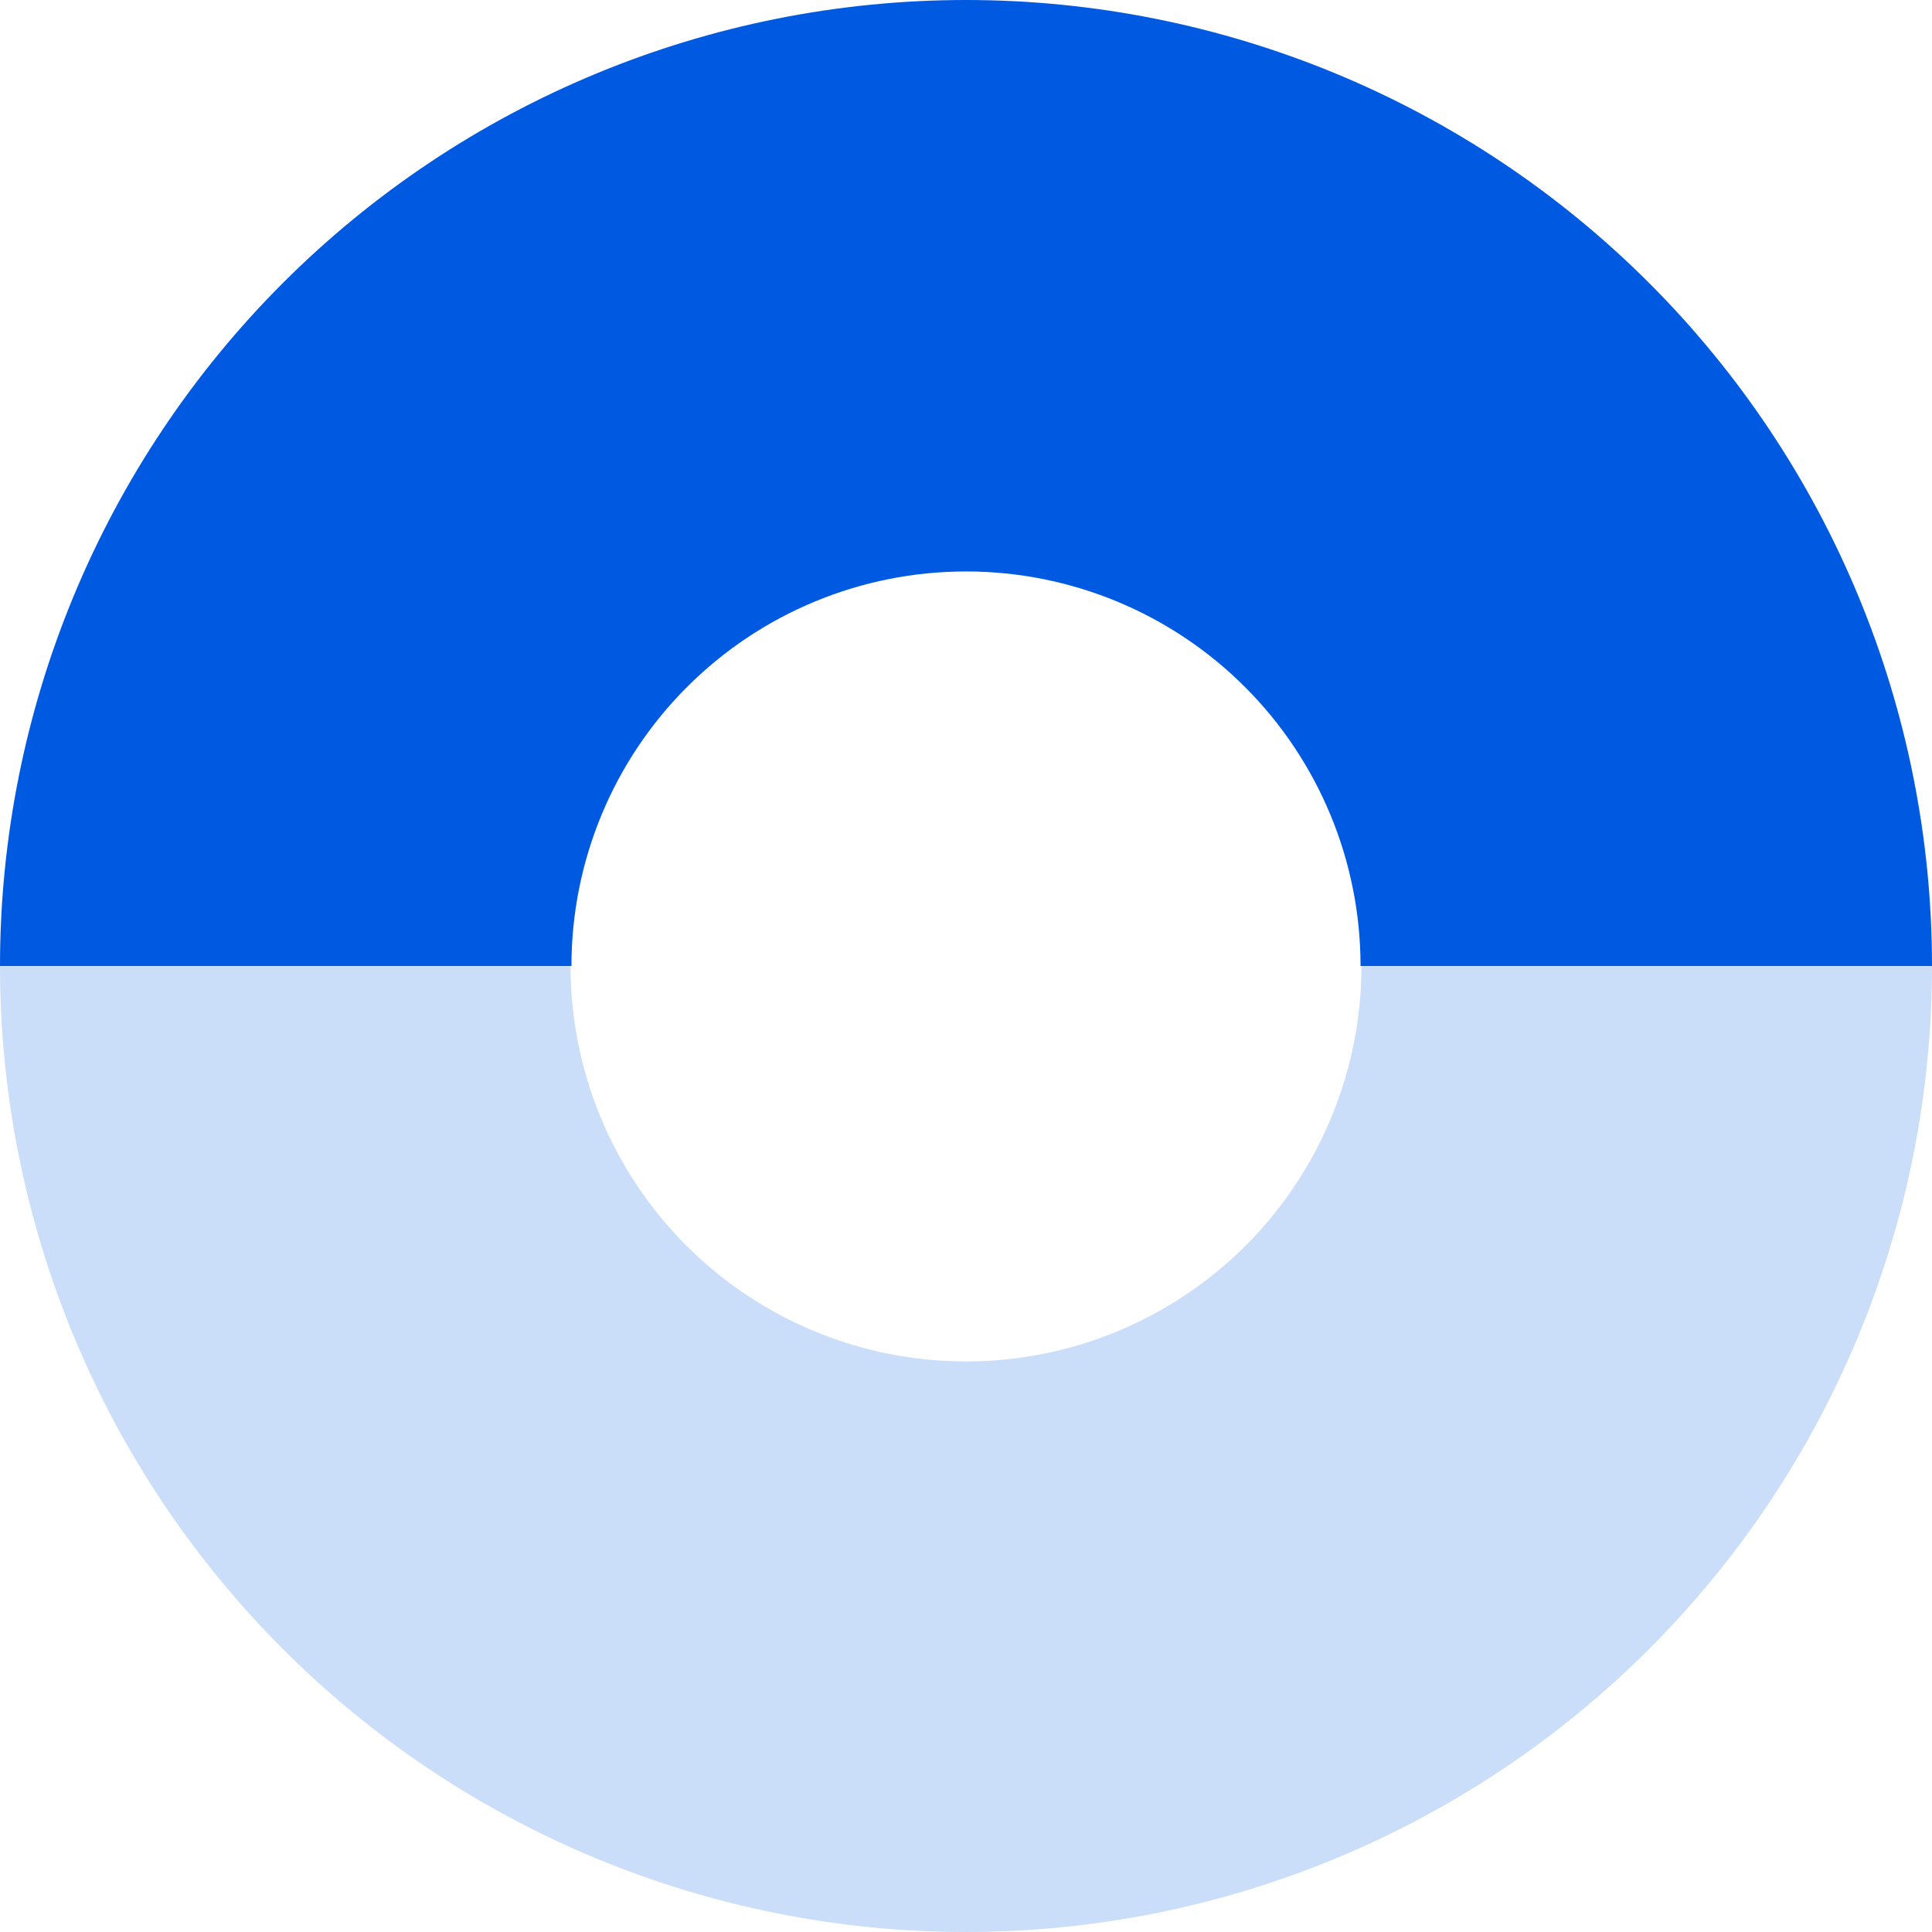
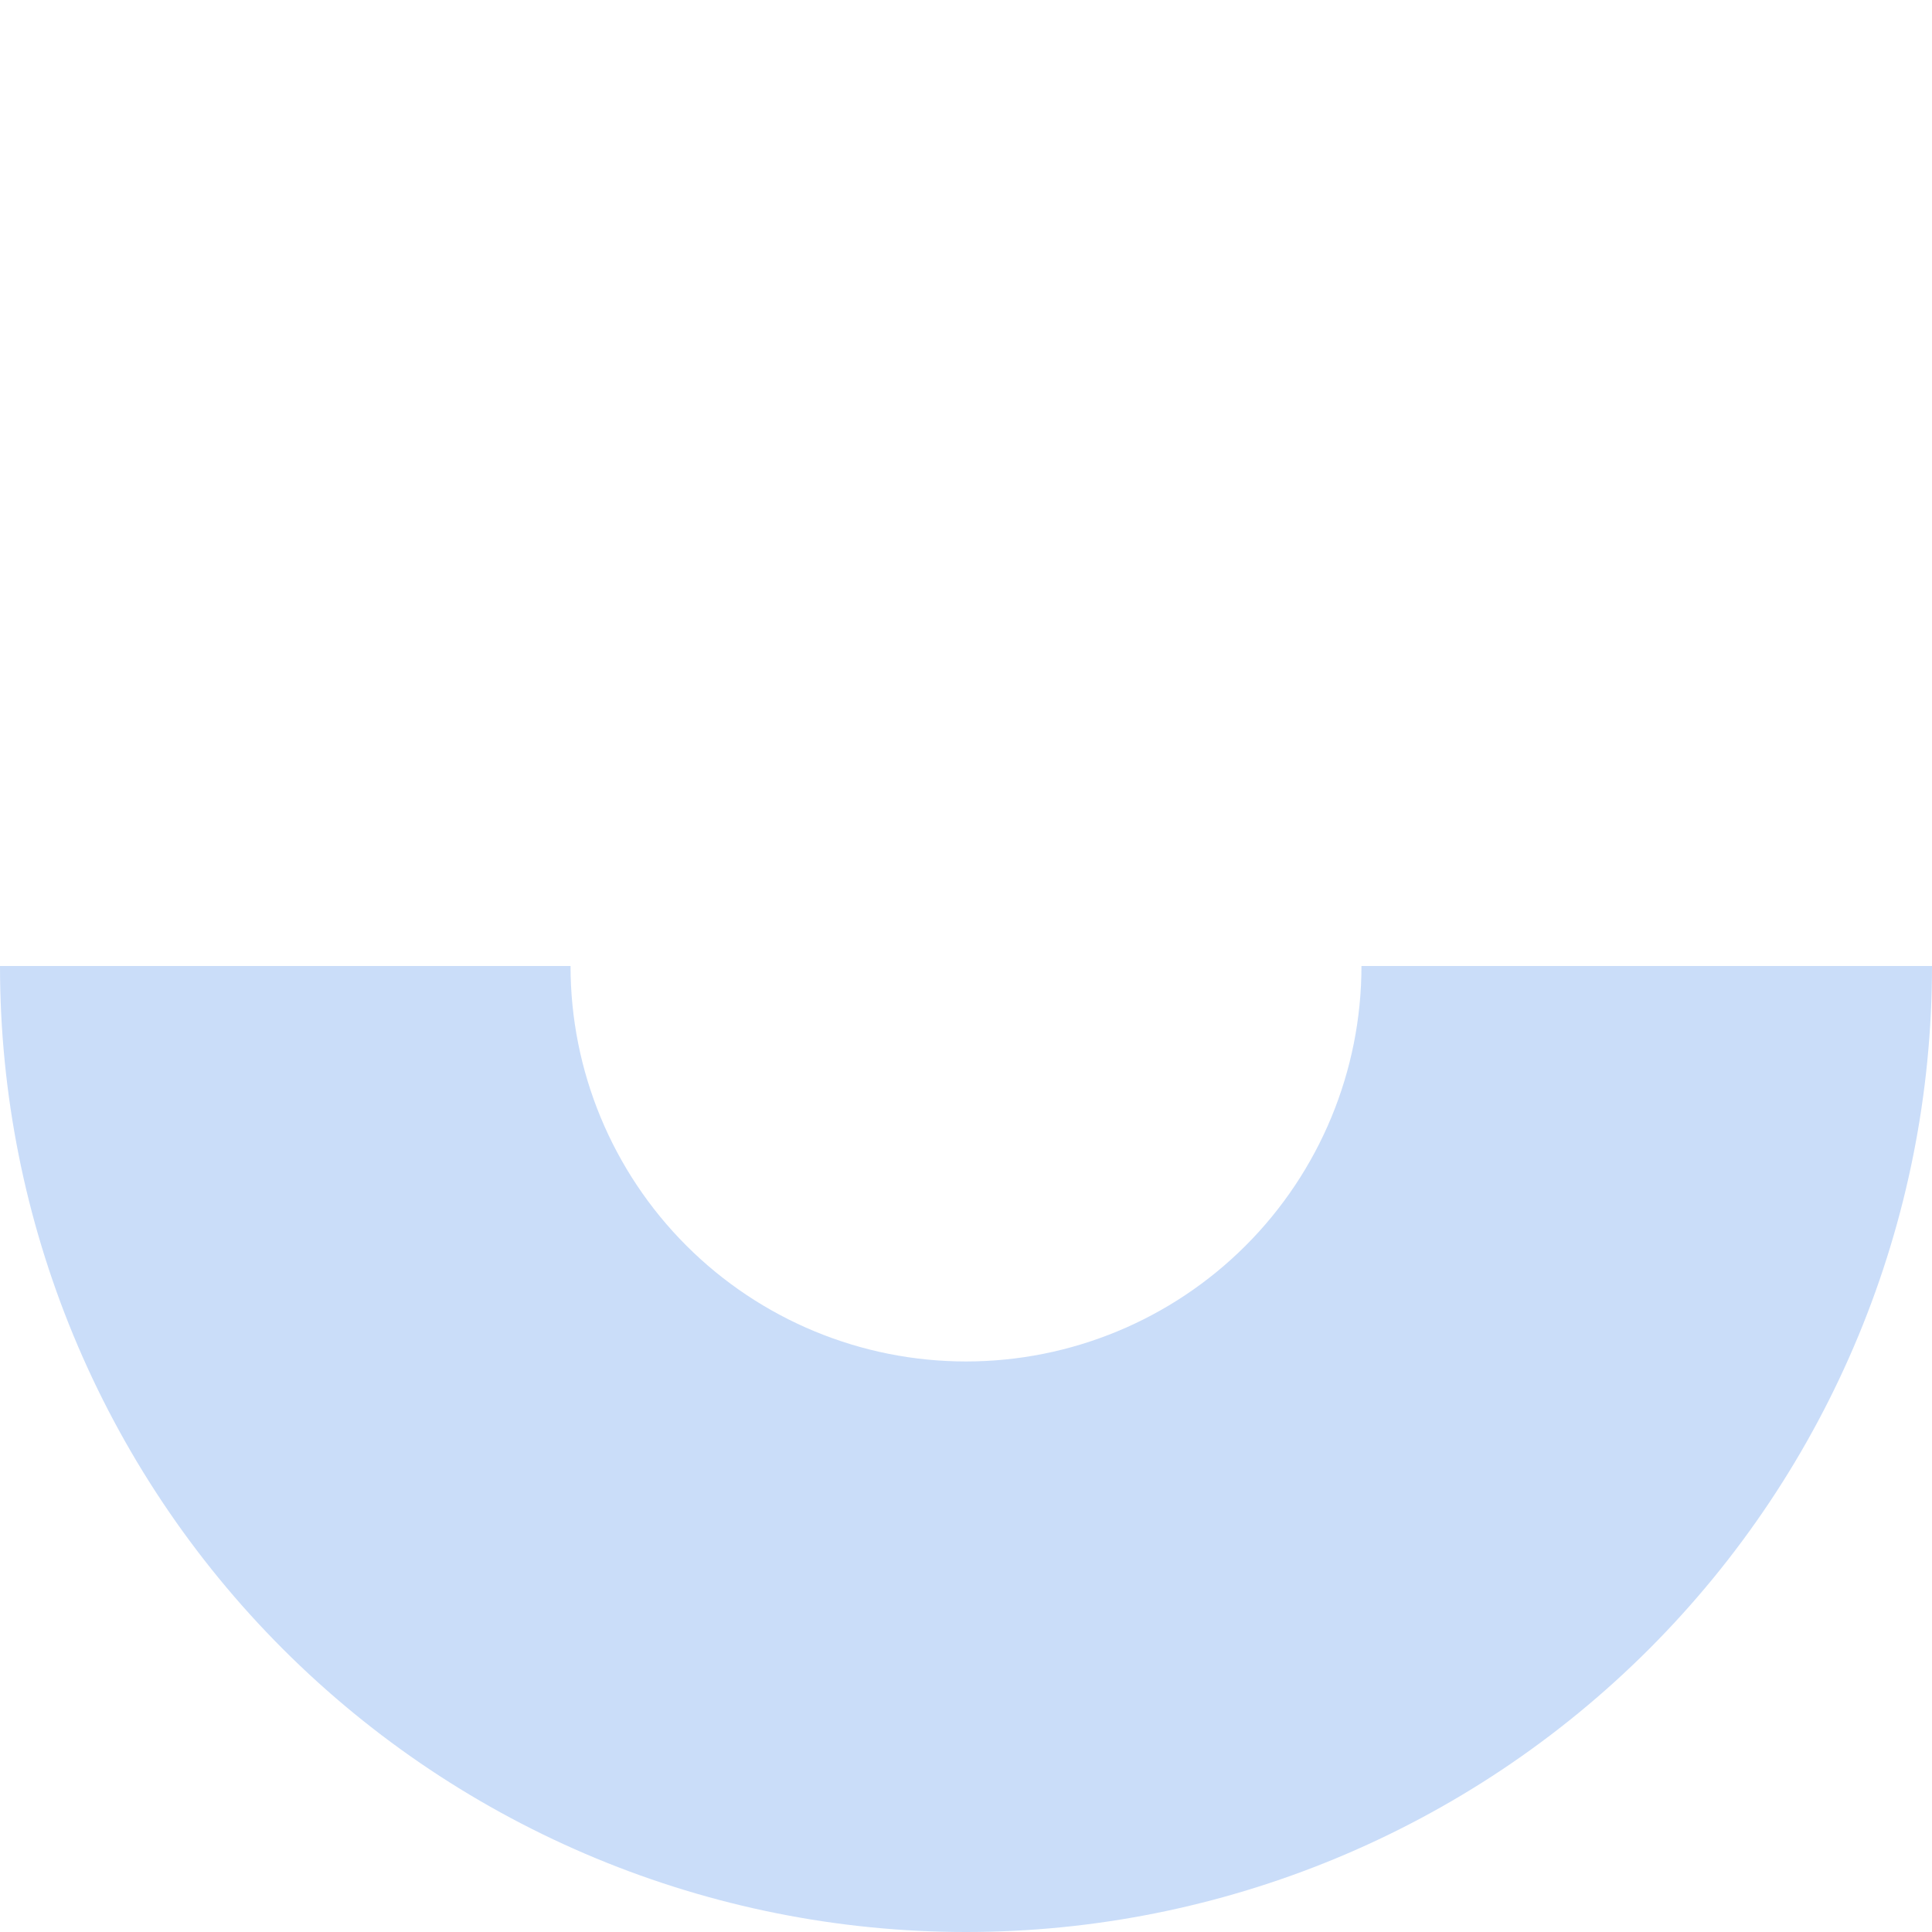
<svg xmlns="http://www.w3.org/2000/svg" width="392" height="392" viewBox="0 0 392 392" fill="none">
-   <path d="M392 196C392 144.018 371.35 94.164 334.593 57.407C297.836 20.65 247.982 3.92456e-06 196 0C144.018 -3.92456e-06 94.164 20.65 57.407 57.407C20.65 94.164 7.84913e-06 144.018 0 196L115.947 196C115.947 174.768 124.381 154.407 139.394 139.394C154.407 124.381 174.769 115.947 196 115.947C217.232 115.947 237.593 124.381 252.606 139.394C267.619 154.407 276.053 174.768 276.053 196H392Z" fill="#005AE1" />
  <path d="M392 196C392 247.982 371.35 297.836 334.593 334.593C297.836 371.35 247.982 392 196 392C144.018 392 94.164 371.35 57.407 334.593C20.65 297.836 7.84913e-06 247.982 0 196L115.761 196C115.761 217.281 124.215 237.69 139.262 252.738C154.31 267.785 174.719 276.239 196 276.239C217.281 276.239 237.69 267.785 252.738 252.738C267.785 237.69 276.239 217.281 276.239 196H392Z" fill="#CADDF9" />
</svg>